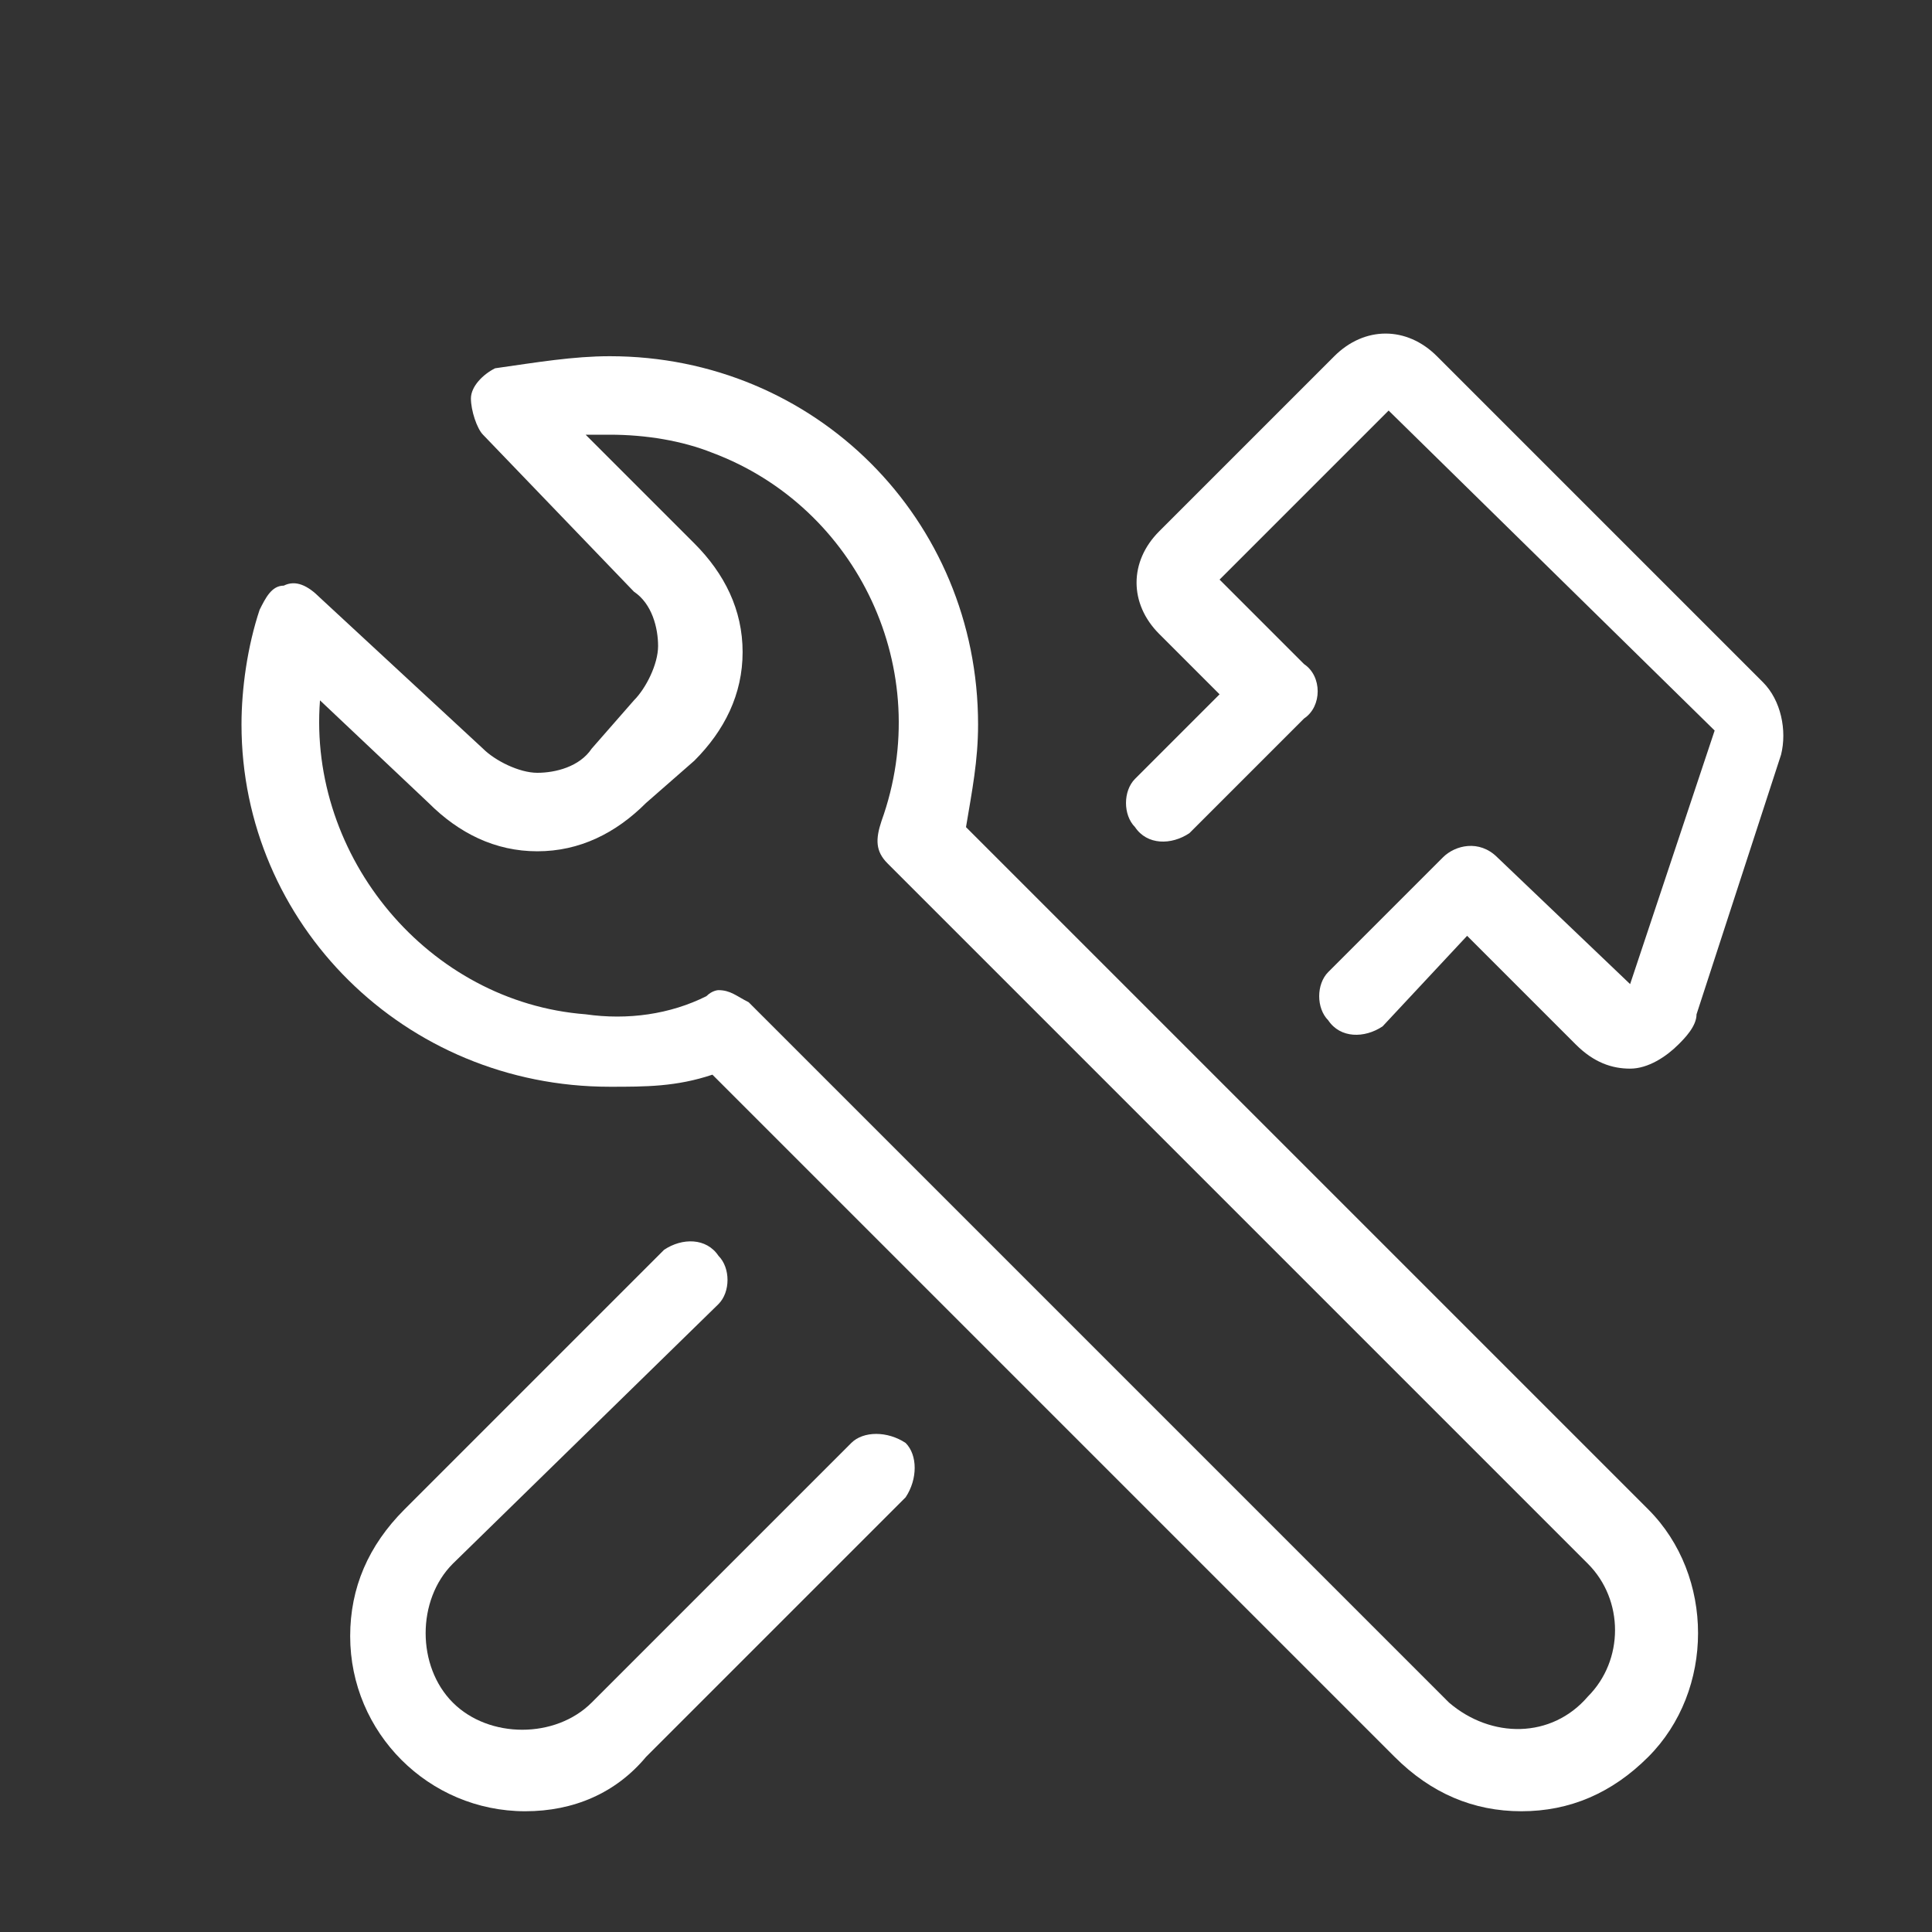
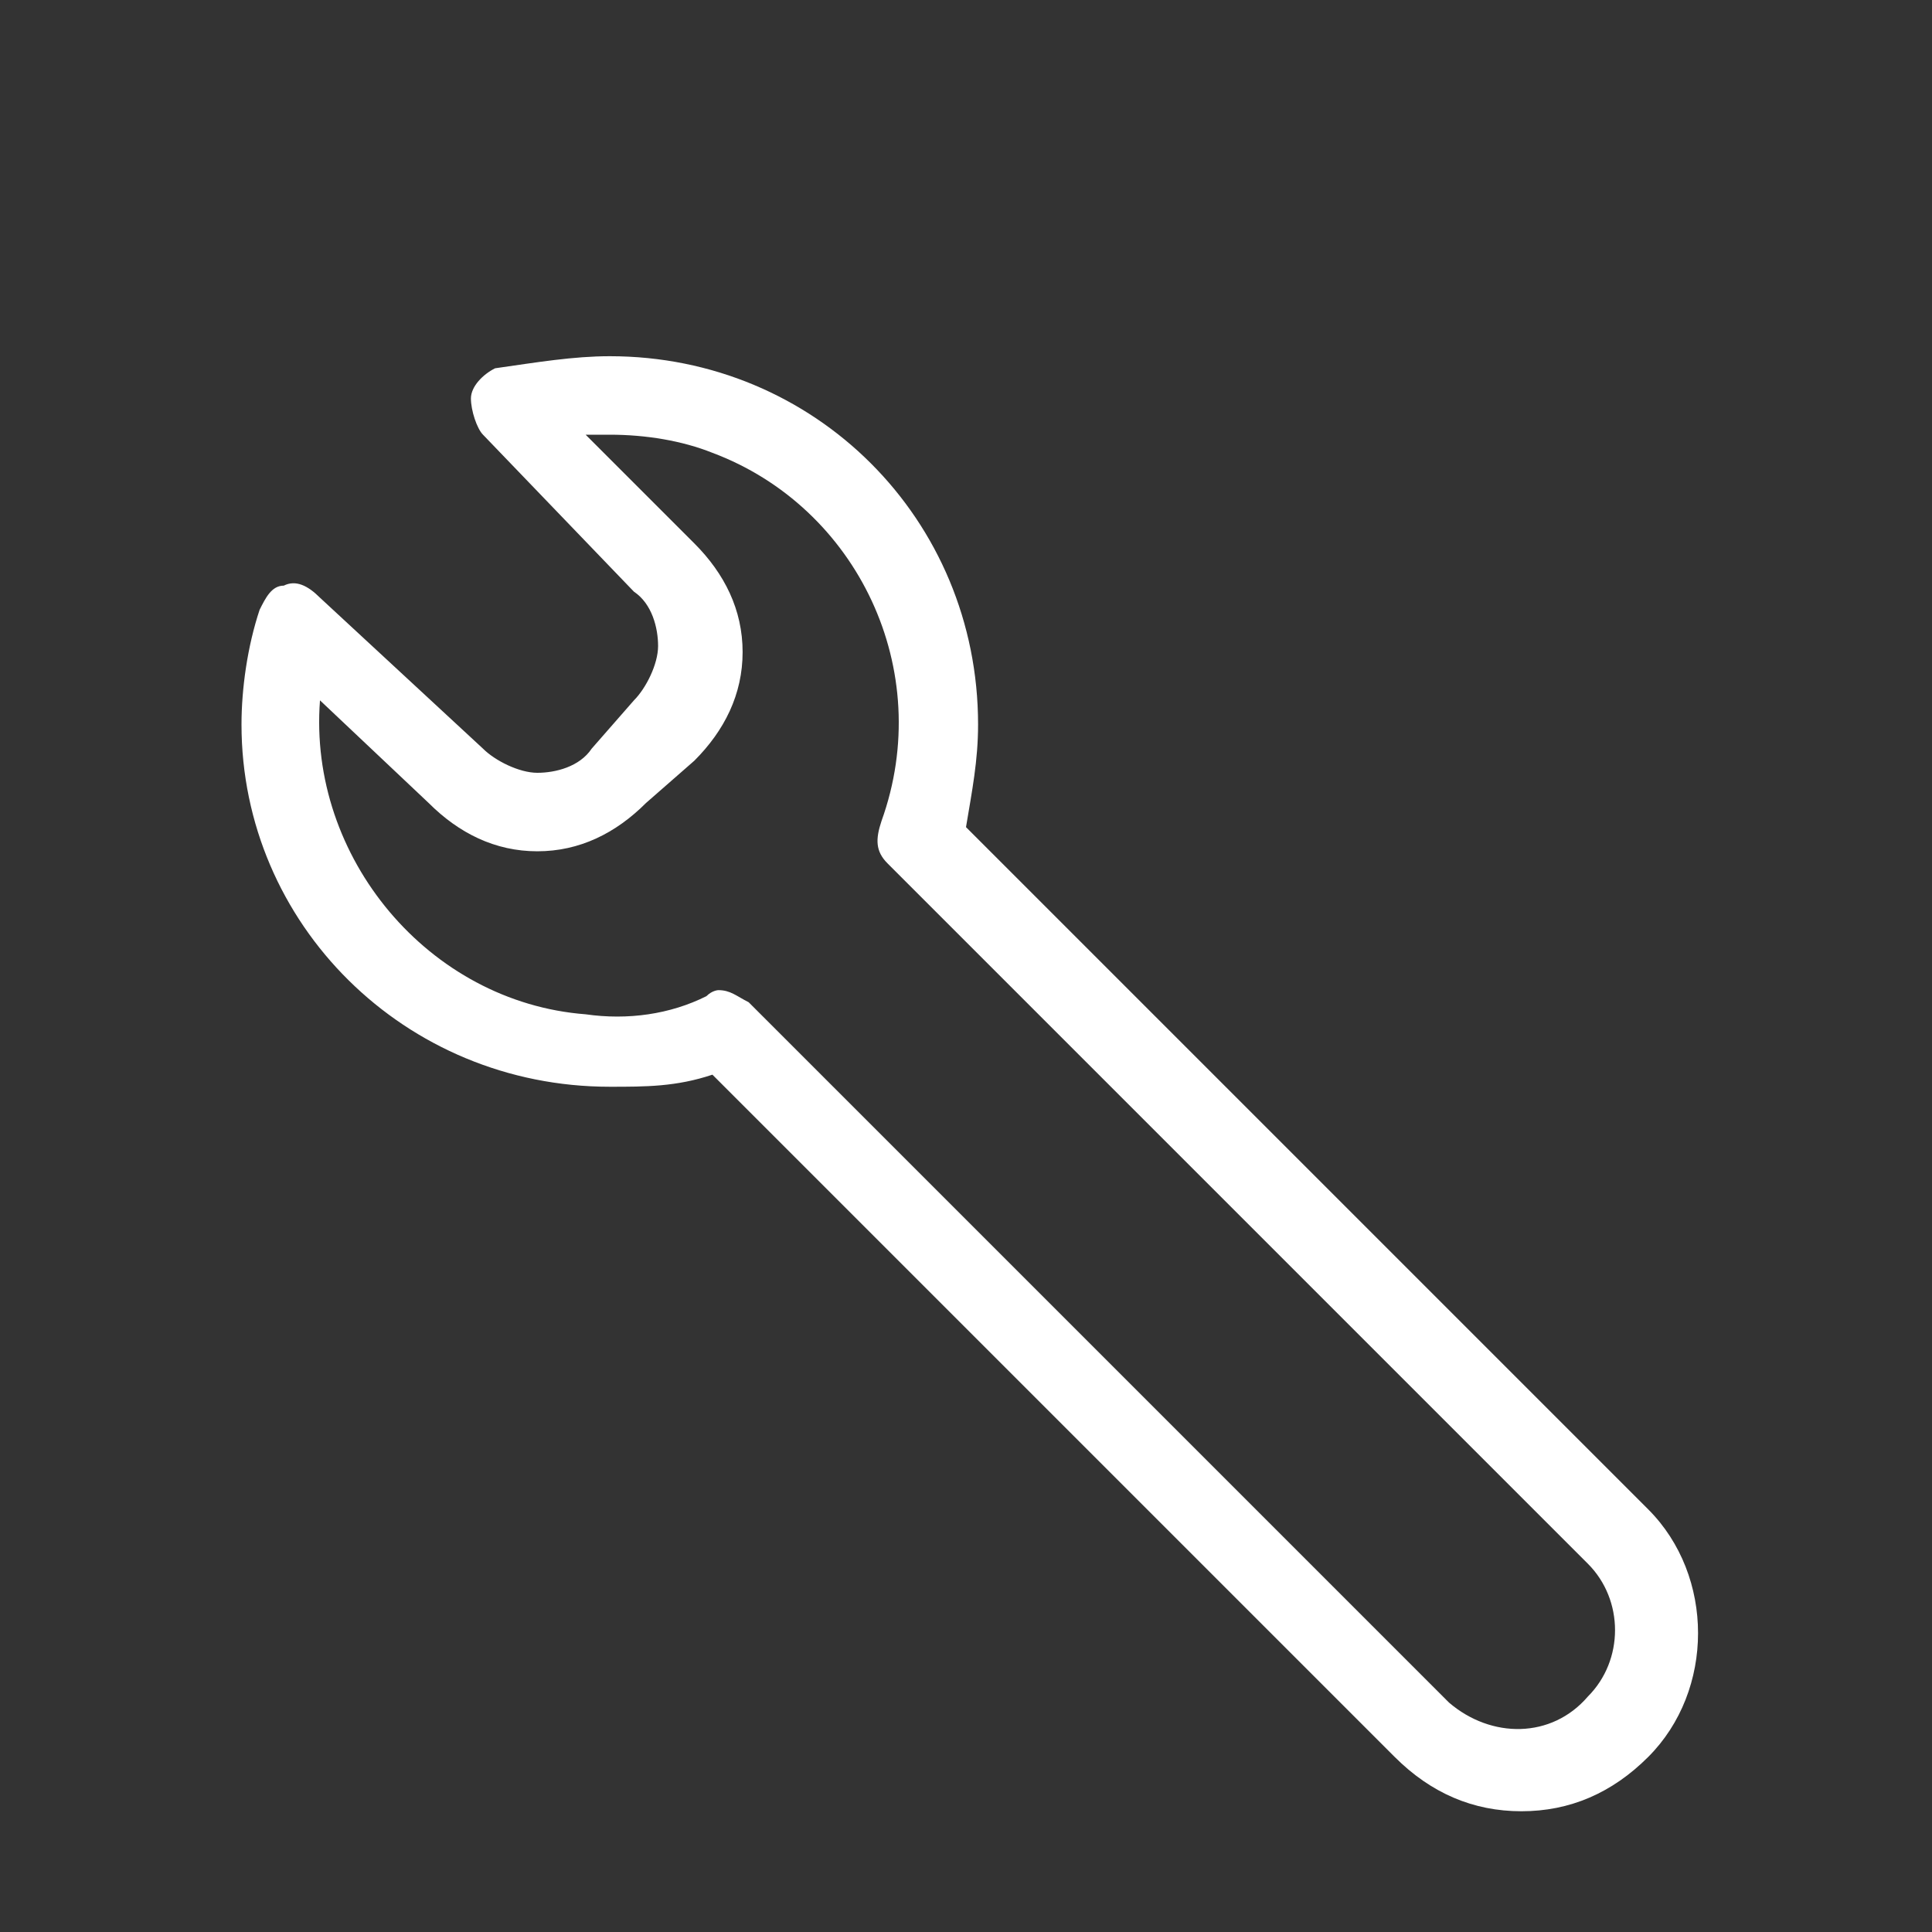
<svg xmlns="http://www.w3.org/2000/svg" version="1.1" id="图层_1" x="0px" y="0px" viewBox="0 0 32 32" style="enable-background:new 0 0 32 32;" xml:space="preserve">
  <rect x="0" y="0" width="32" height="32" fill="#333333" stroke="none" />
  <style type="text/css">
	.st0{fill:#FFFFFF;}
</style>
  <path class="st0" d="M25.2,30c-0.8,0-1.5-0.3-2.1-0.9L11.8,17.8c-0.6,0.2-1.1,0.2-1.7,0.2C6.7,18,4,15.3,4,12c0-0.6,0.1-1.3,0.3-1.9  c0.1-0.2,0.2-0.4,0.4-0.4c0.2-0.1,0.4,0,0.6,0.2L8,12.4c0.2,0.2,0.6,0.4,0.9,0.4c0.3,0,0.7-0.1,0.9-0.4l0.7-0.8  c0.2-0.2,0.4-0.6,0.4-0.9c0-0.3-0.1-0.7-0.4-0.9L8,7.2C7.9,7.1,7.8,6.8,7.8,6.6c0-0.2,0.2-0.4,0.4-0.5C8.9,6,9.5,5.9,10.1,5.9  c3.4,0,6.1,2.7,6.1,6.1c0,0.6-0.1,1.1-0.2,1.7L27.3,25c1.1,1.1,1.1,3,0,4.1C26.7,29.7,26,30,25.2,30z M11.9,16.4  c0.2,0,0.3,0.1,0.5,0.2L24,28.2c0.7,0.6,1.7,0.6,2.3-0.1c0.6-0.6,0.6-1.6,0-2.2L14.7,14.3c-0.2-0.2-0.2-0.4-0.1-0.7  c0.9-2.5-0.4-5.2-2.8-6.1c-0.5-0.2-1.1-0.3-1.7-0.3c-0.1,0-0.3,0-0.4,0l1.8,1.8c0.5,0.5,0.8,1.1,0.8,1.8c0,0.7-0.3,1.3-0.8,1.8  l-0.8,0.7c-0.5,0.5-1.1,0.8-1.8,0.8c-0.7,0-1.3-0.3-1.8-0.8l-1.8-1.7c-0.2,2.6,1.8,5,4.4,5.2c0.7,0.1,1.4,0,2-0.3  C11.8,16.4,11.9,16.4,11.9,16.4L11.9,16.4z" />
-   <path class="st0" d="M27,17.7c-0.3,0-0.6-0.1-0.9-0.4l0,0l-1.8-1.8L22.9,17c-0.3,0.2-0.7,0.2-0.9-0.1c-0.2-0.2-0.2-0.6,0-0.8  l1.9-1.9c0.2-0.2,0.6-0.3,0.9,0c0,0,0,0,0,0l2.2,2.1l1.4-4.2L23,6.8l-2.8,2.8l1.4,1.4c0.3,0.2,0.3,0.7,0,0.9c0,0,0,0,0,0l-1.9,1.9  C19.4,14,19,14,18.8,13.7c-0.2-0.2-0.2-0.6,0-0.8l1.4-1.4l-1-1c-0.5-0.5-0.5-1.2,0-1.7l2.9-2.9c0.5-0.5,1.2-0.5,1.7,0c0,0,0,0,0,0  l5.4,5.4c0.3,0.3,0.4,0.8,0.3,1.2l-1.4,4.3c0,0.2-0.2,0.4-0.3,0.5C27.6,17.5,27.3,17.7,27,17.7z M8.7,30c-1.6,0-2.9-1.3-2.9-2.9  c0-0.8,0.3-1.5,0.9-2.1l4.3-4.3c0.3-0.2,0.7-0.2,0.9,0.1c0.2,0.2,0.2,0.6,0,0.8l-4.4,4.3c-0.6,0.6-0.6,1.7,0,2.3  c0.6,0.6,1.7,0.6,2.3,0c0,0,0,0,0,0l4.3-4.3c0.2-0.2,0.6-0.2,0.9,0c0.2,0.2,0.2,0.6,0,0.9l-4.3,4.3C10.2,29.7,9.5,30,8.7,30z" />
</svg>